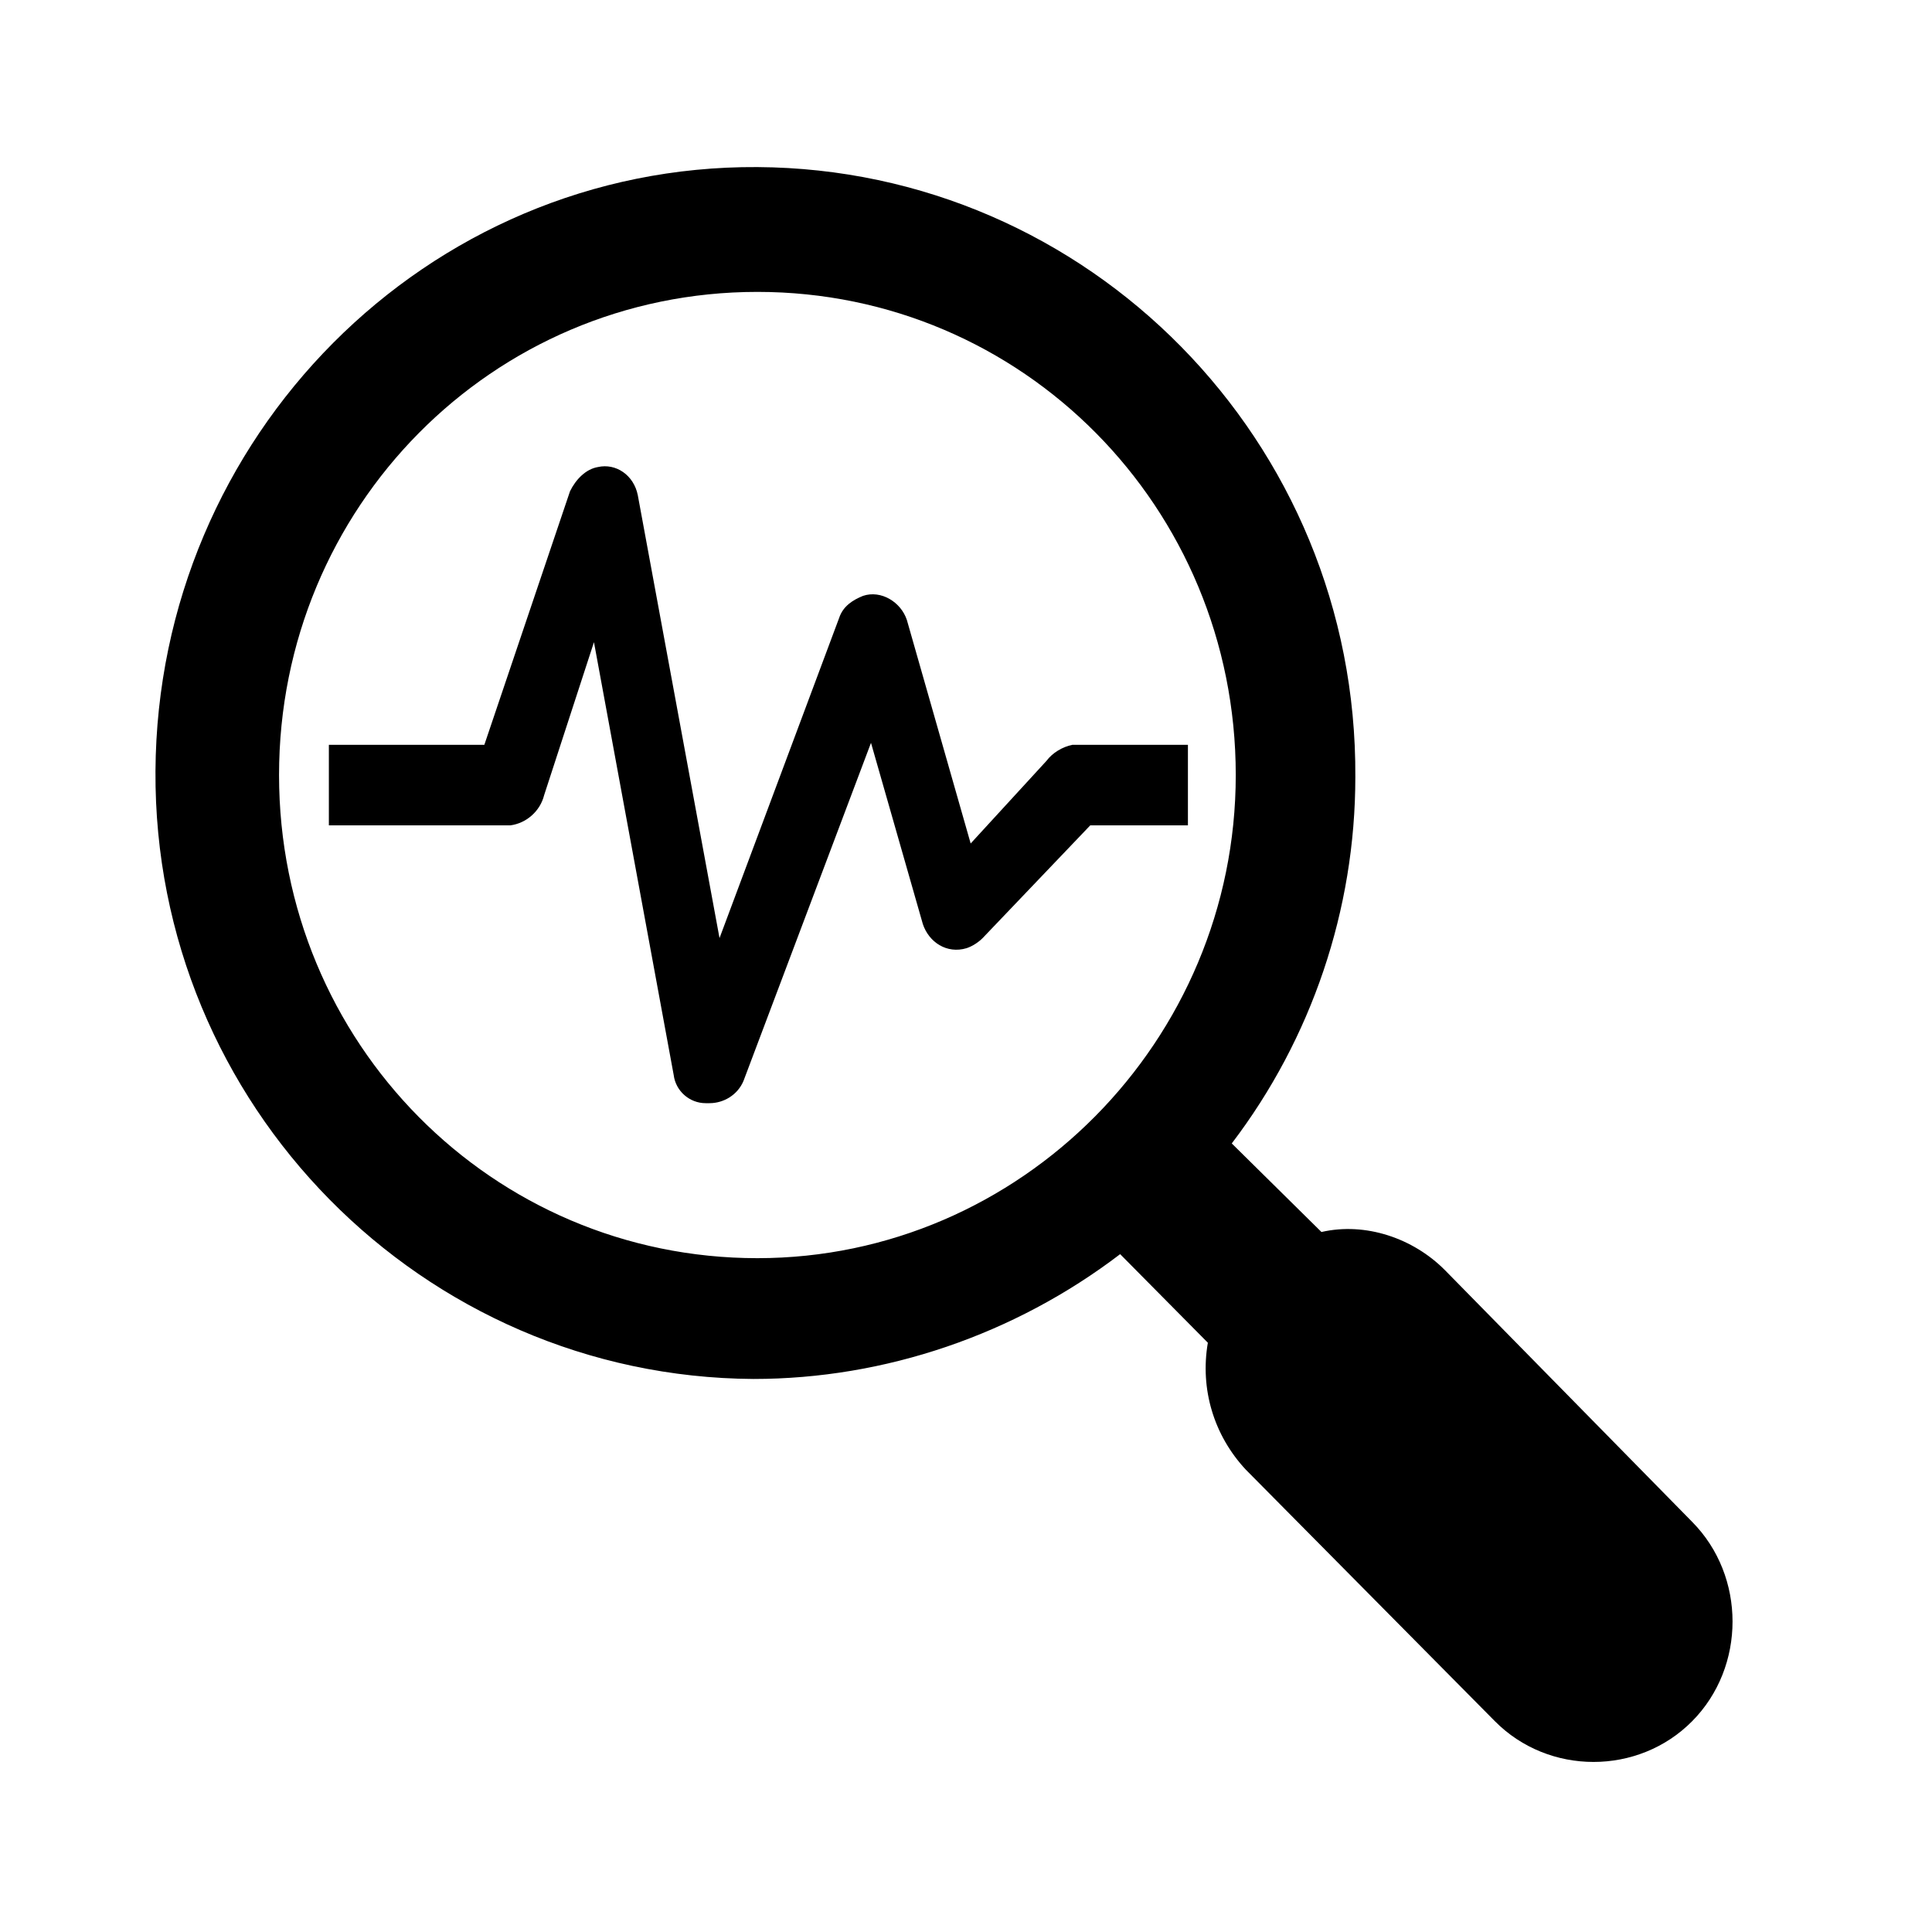
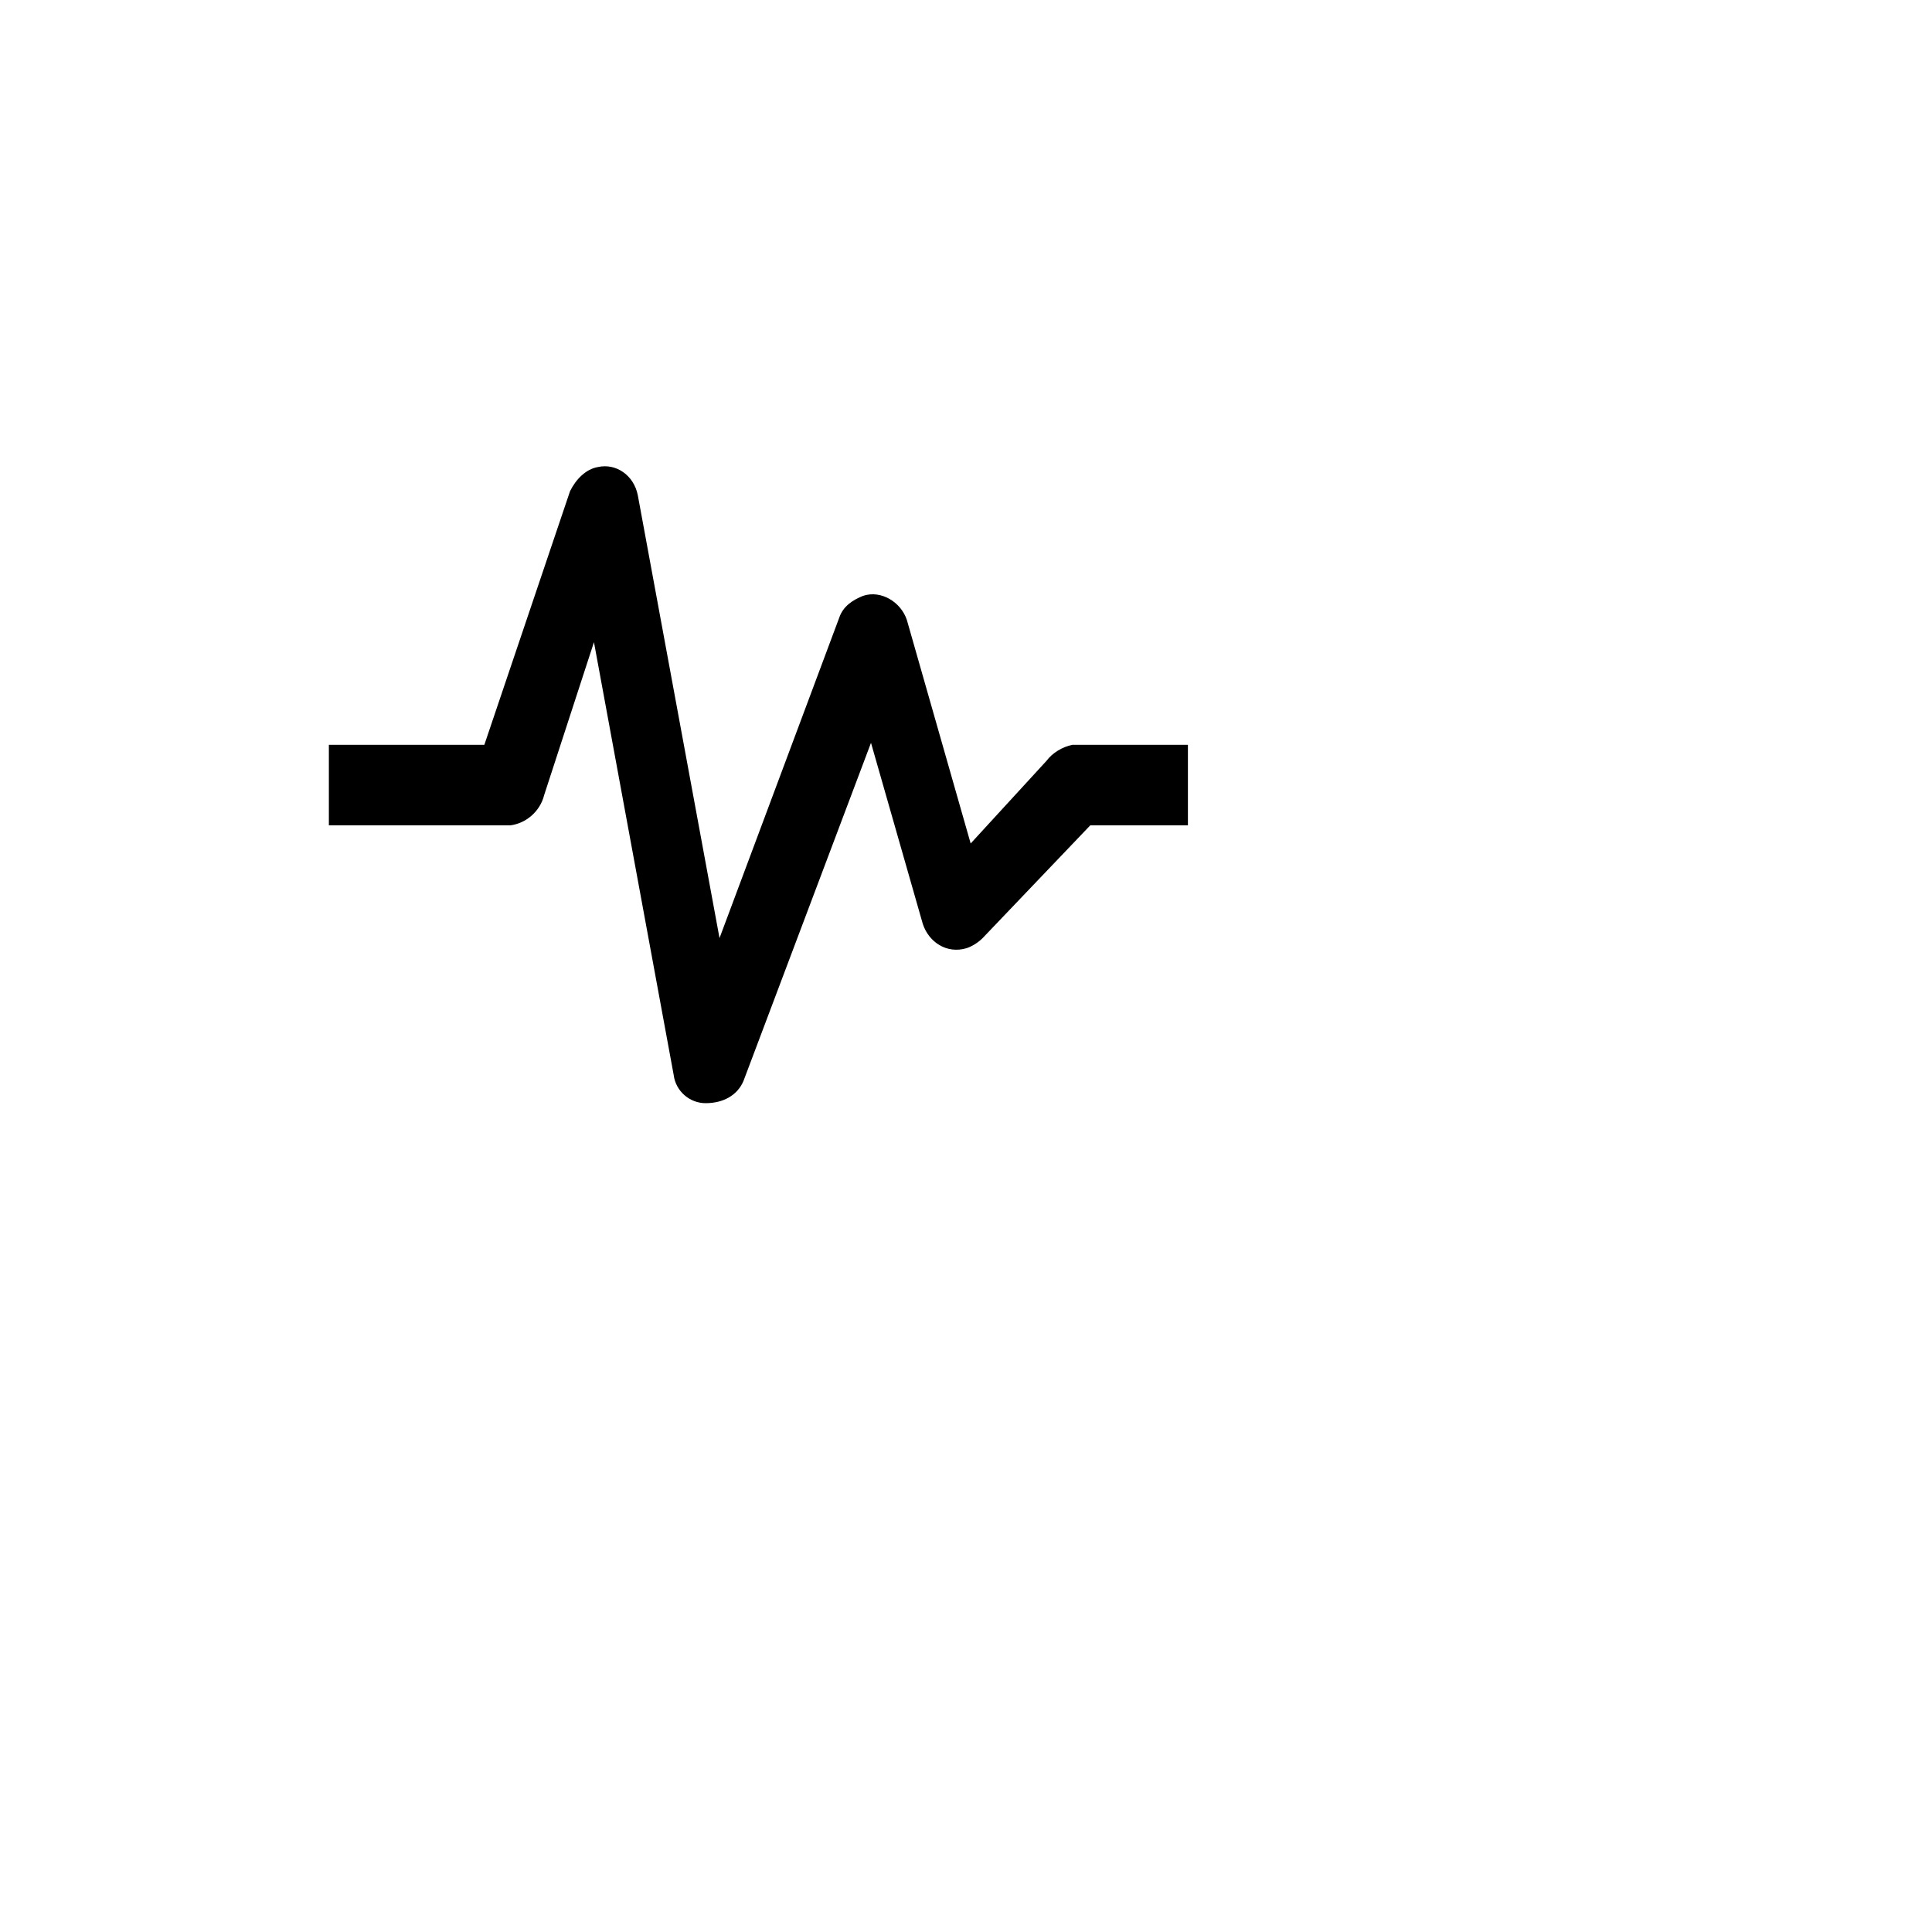
<svg xmlns="http://www.w3.org/2000/svg" width="104" height="104" xml:space="preserve" overflow="hidden">
  <g transform="translate(-432 -288)">
    <g>
      <g>
        <g>
          <g>
-             <path d="M77.787 67.701C76.07 65.984 73.495 65.126 71.134 65.662L66.306 60.942C70.598 55.362 72.958 48.496 72.958 41.415 73.066 23.497 58.581 9.012 40.771 8.905 22.96 8.798 8.476 23.282 8.369 41.093 8.261 58.903 22.746 73.388 40.556 73.495 47.638 73.495 54.611 71.134 60.298 66.843L65.019 71.564C64.59 74.031 65.341 76.499 67.057 78.323L80.469 91.734C83.366 94.631 88.194 94.631 91.091 91.734 93.987 88.838 93.987 84.009 91.091 81.112L77.787 67.701ZM40.771 67.057C26.501 67.057 15.021 55.577 15.021 41.307 15.021 27.038 26.501 15.557 40.771 15.557 55.041 15.557 66.521 27.038 66.521 41.307 66.521 55.47 54.933 67.057 40.771 67.057Z" fill="#000000" fill-rule="nonzero" fill-opacity="1" transform="matrix(1 0 0 1.01 432 288)" />
-             <path d="M63.839 39.698 57.723 39.698C57.187 39.805 56.65 40.127 56.328 40.556L52.251 44.955 48.818 33.046C48.496 32.08 47.423 31.436 46.457 31.758 45.921 31.973 45.384 32.295 45.17 32.938L38.732 49.998 34.333 26.394C34.119 25.321 33.153 24.677 32.188 24.892 31.544 24.999 31.007 25.535 30.685 26.179L26.072 39.698 17.703 39.698 17.703 43.99 27.467 43.99C28.325 43.882 29.076 43.239 29.291 42.38L31.973 34.226 36.265 57.294C36.372 58.152 37.123 58.796 37.981 58.796L38.196 58.796C38.947 58.796 39.698 58.367 40.02 57.616L46.886 39.591 49.676 49.247C49.998 50.212 50.964 50.856 52.036 50.534 52.358 50.427 52.68 50.212 52.895 49.998L58.688 43.99 63.946 43.99 63.946 39.698Z" fill="#000000" fill-rule="nonzero" fill-opacity="1" transform="matrix(1 0 0 1.01 432 288)" />
+             <path d="M63.839 39.698 57.723 39.698C57.187 39.805 56.65 40.127 56.328 40.556L52.251 44.955 48.818 33.046C48.496 32.08 47.423 31.436 46.457 31.758 45.921 31.973 45.384 32.295 45.17 32.938L38.732 49.998 34.333 26.394C34.119 25.321 33.153 24.677 32.188 24.892 31.544 24.999 31.007 25.535 30.685 26.179L26.072 39.698 17.703 39.698 17.703 43.99 27.467 43.99C28.325 43.882 29.076 43.239 29.291 42.38L31.973 34.226 36.265 57.294C36.372 58.152 37.123 58.796 37.981 58.796C38.947 58.796 39.698 58.367 40.02 57.616L46.886 39.591 49.676 49.247C49.998 50.212 50.964 50.856 52.036 50.534 52.358 50.427 52.68 50.212 52.895 49.998L58.688 43.99 63.946 43.99 63.946 39.698Z" fill="#000000" fill-rule="nonzero" fill-opacity="1" transform="matrix(1 0 0 1.01 432 288)" />
          </g>
        </g>
      </g>
    </g>
  </g>
</svg>